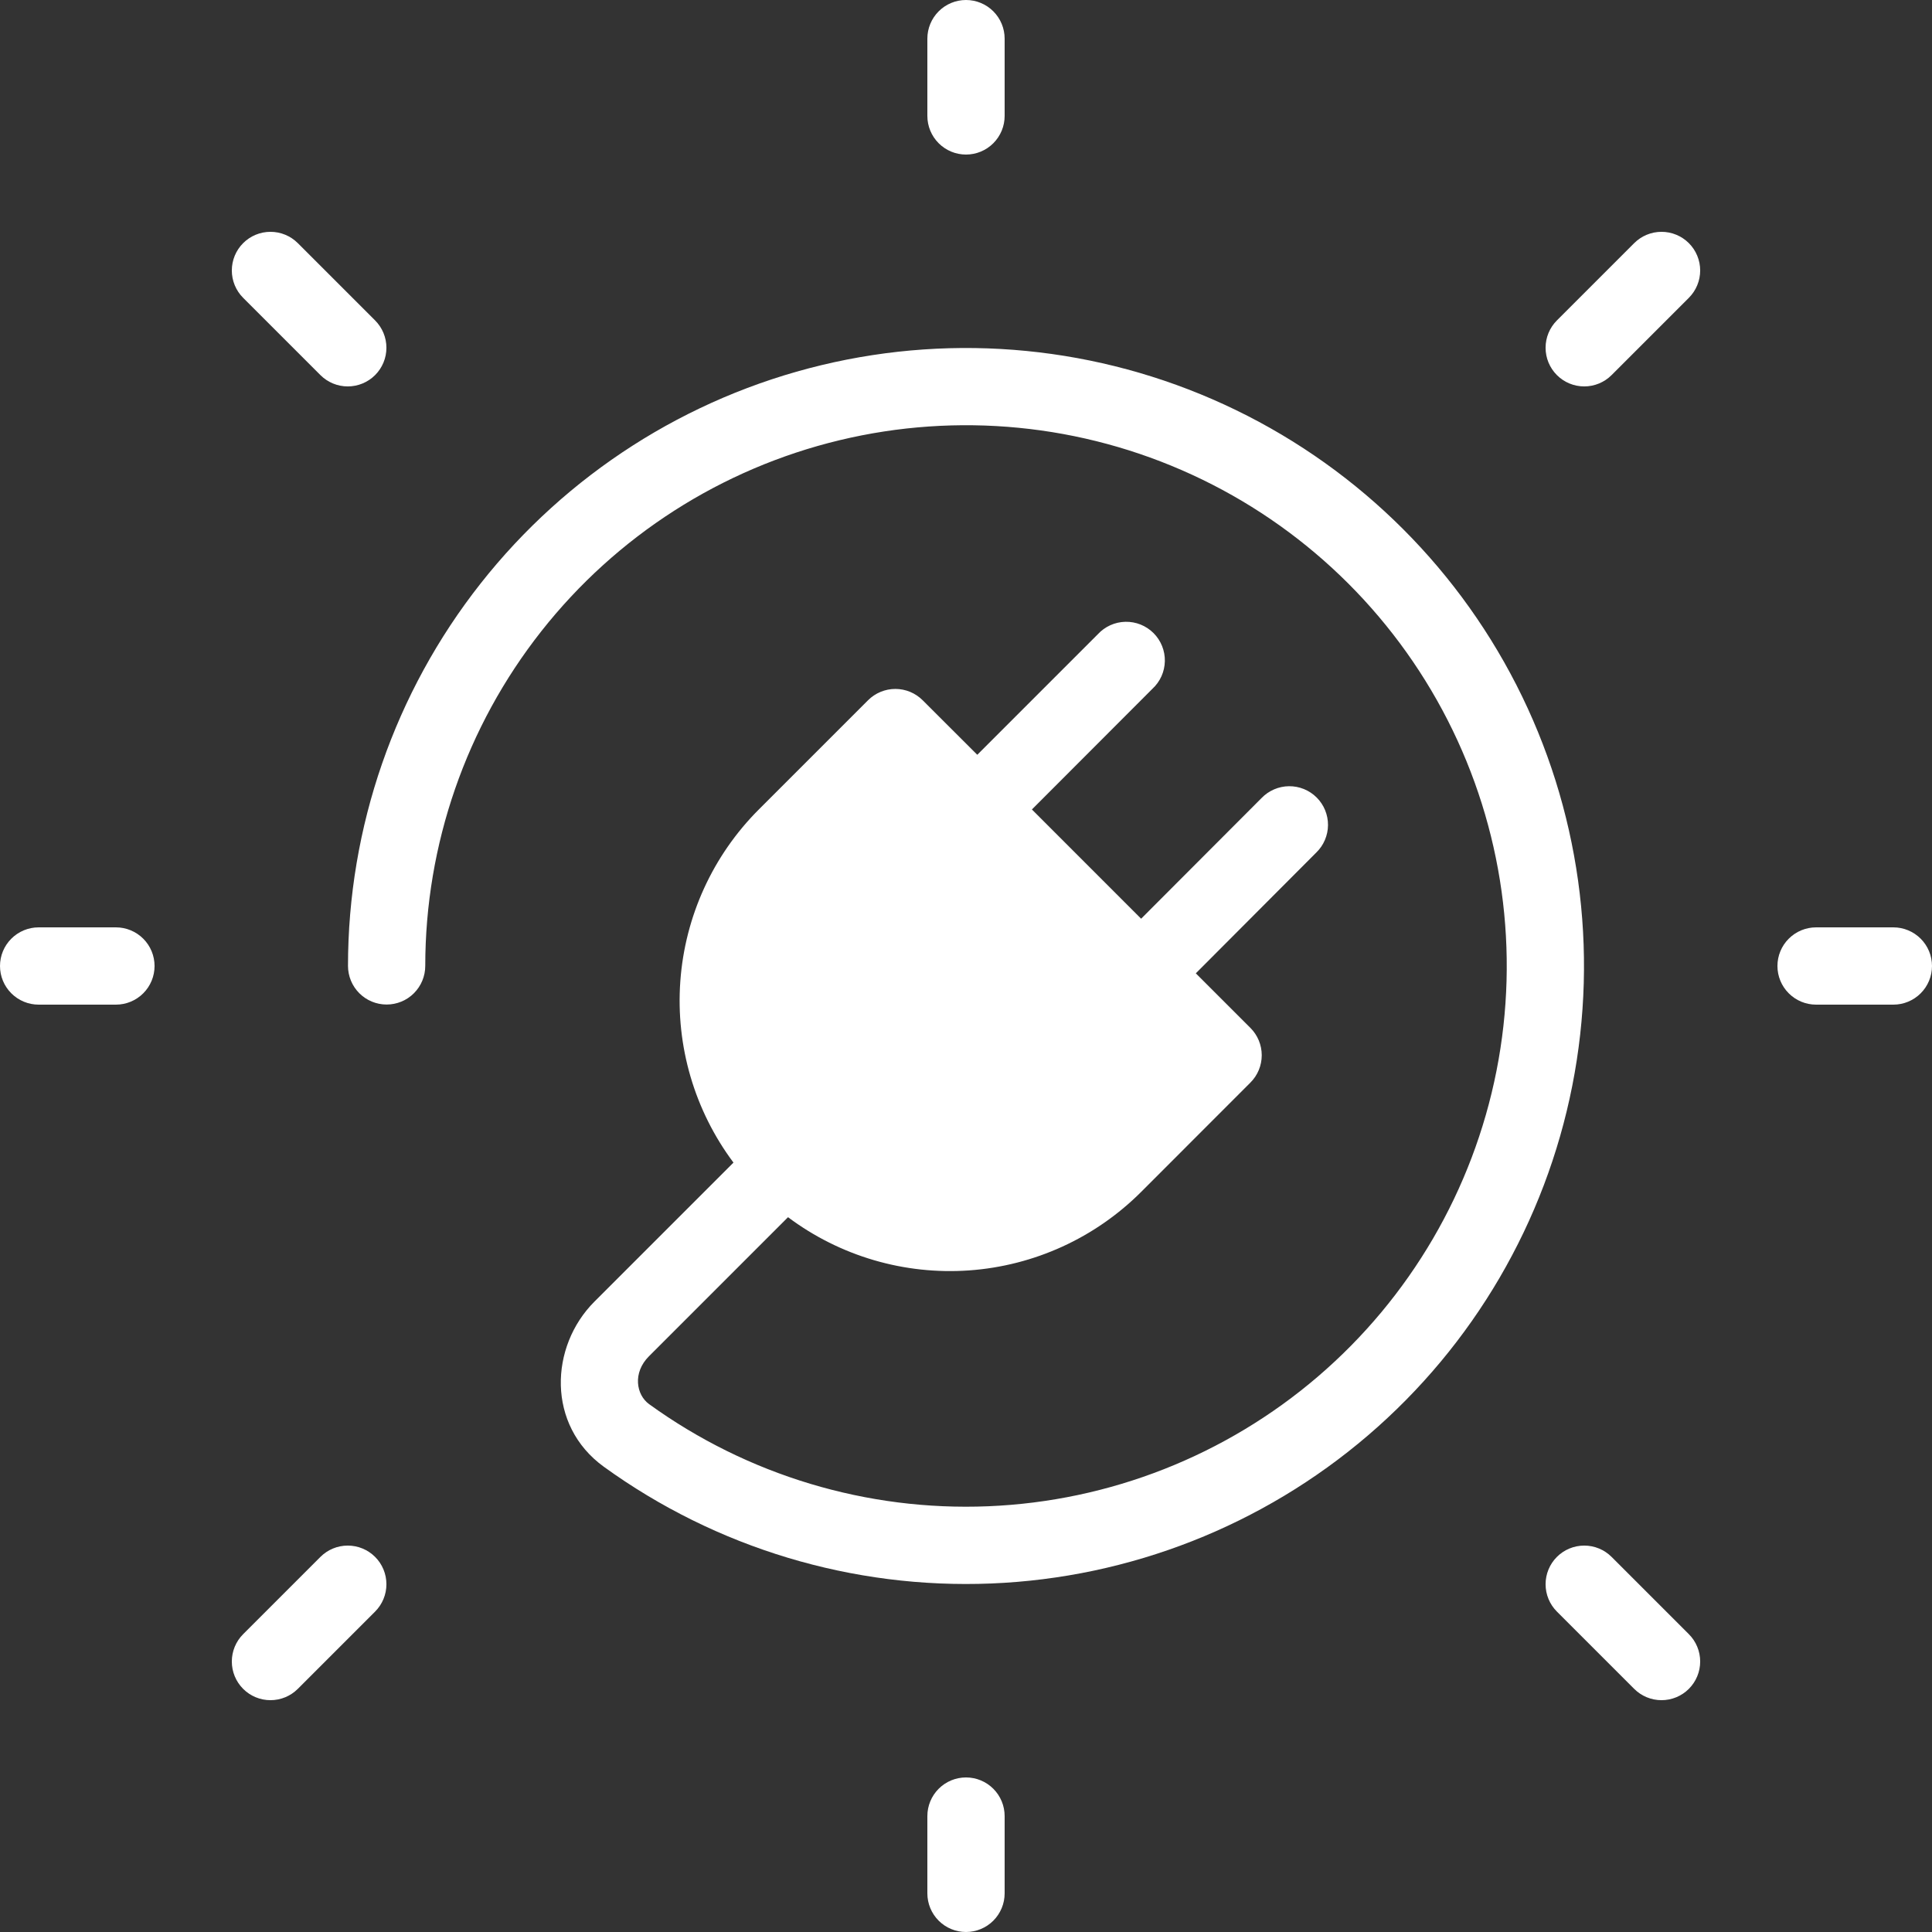
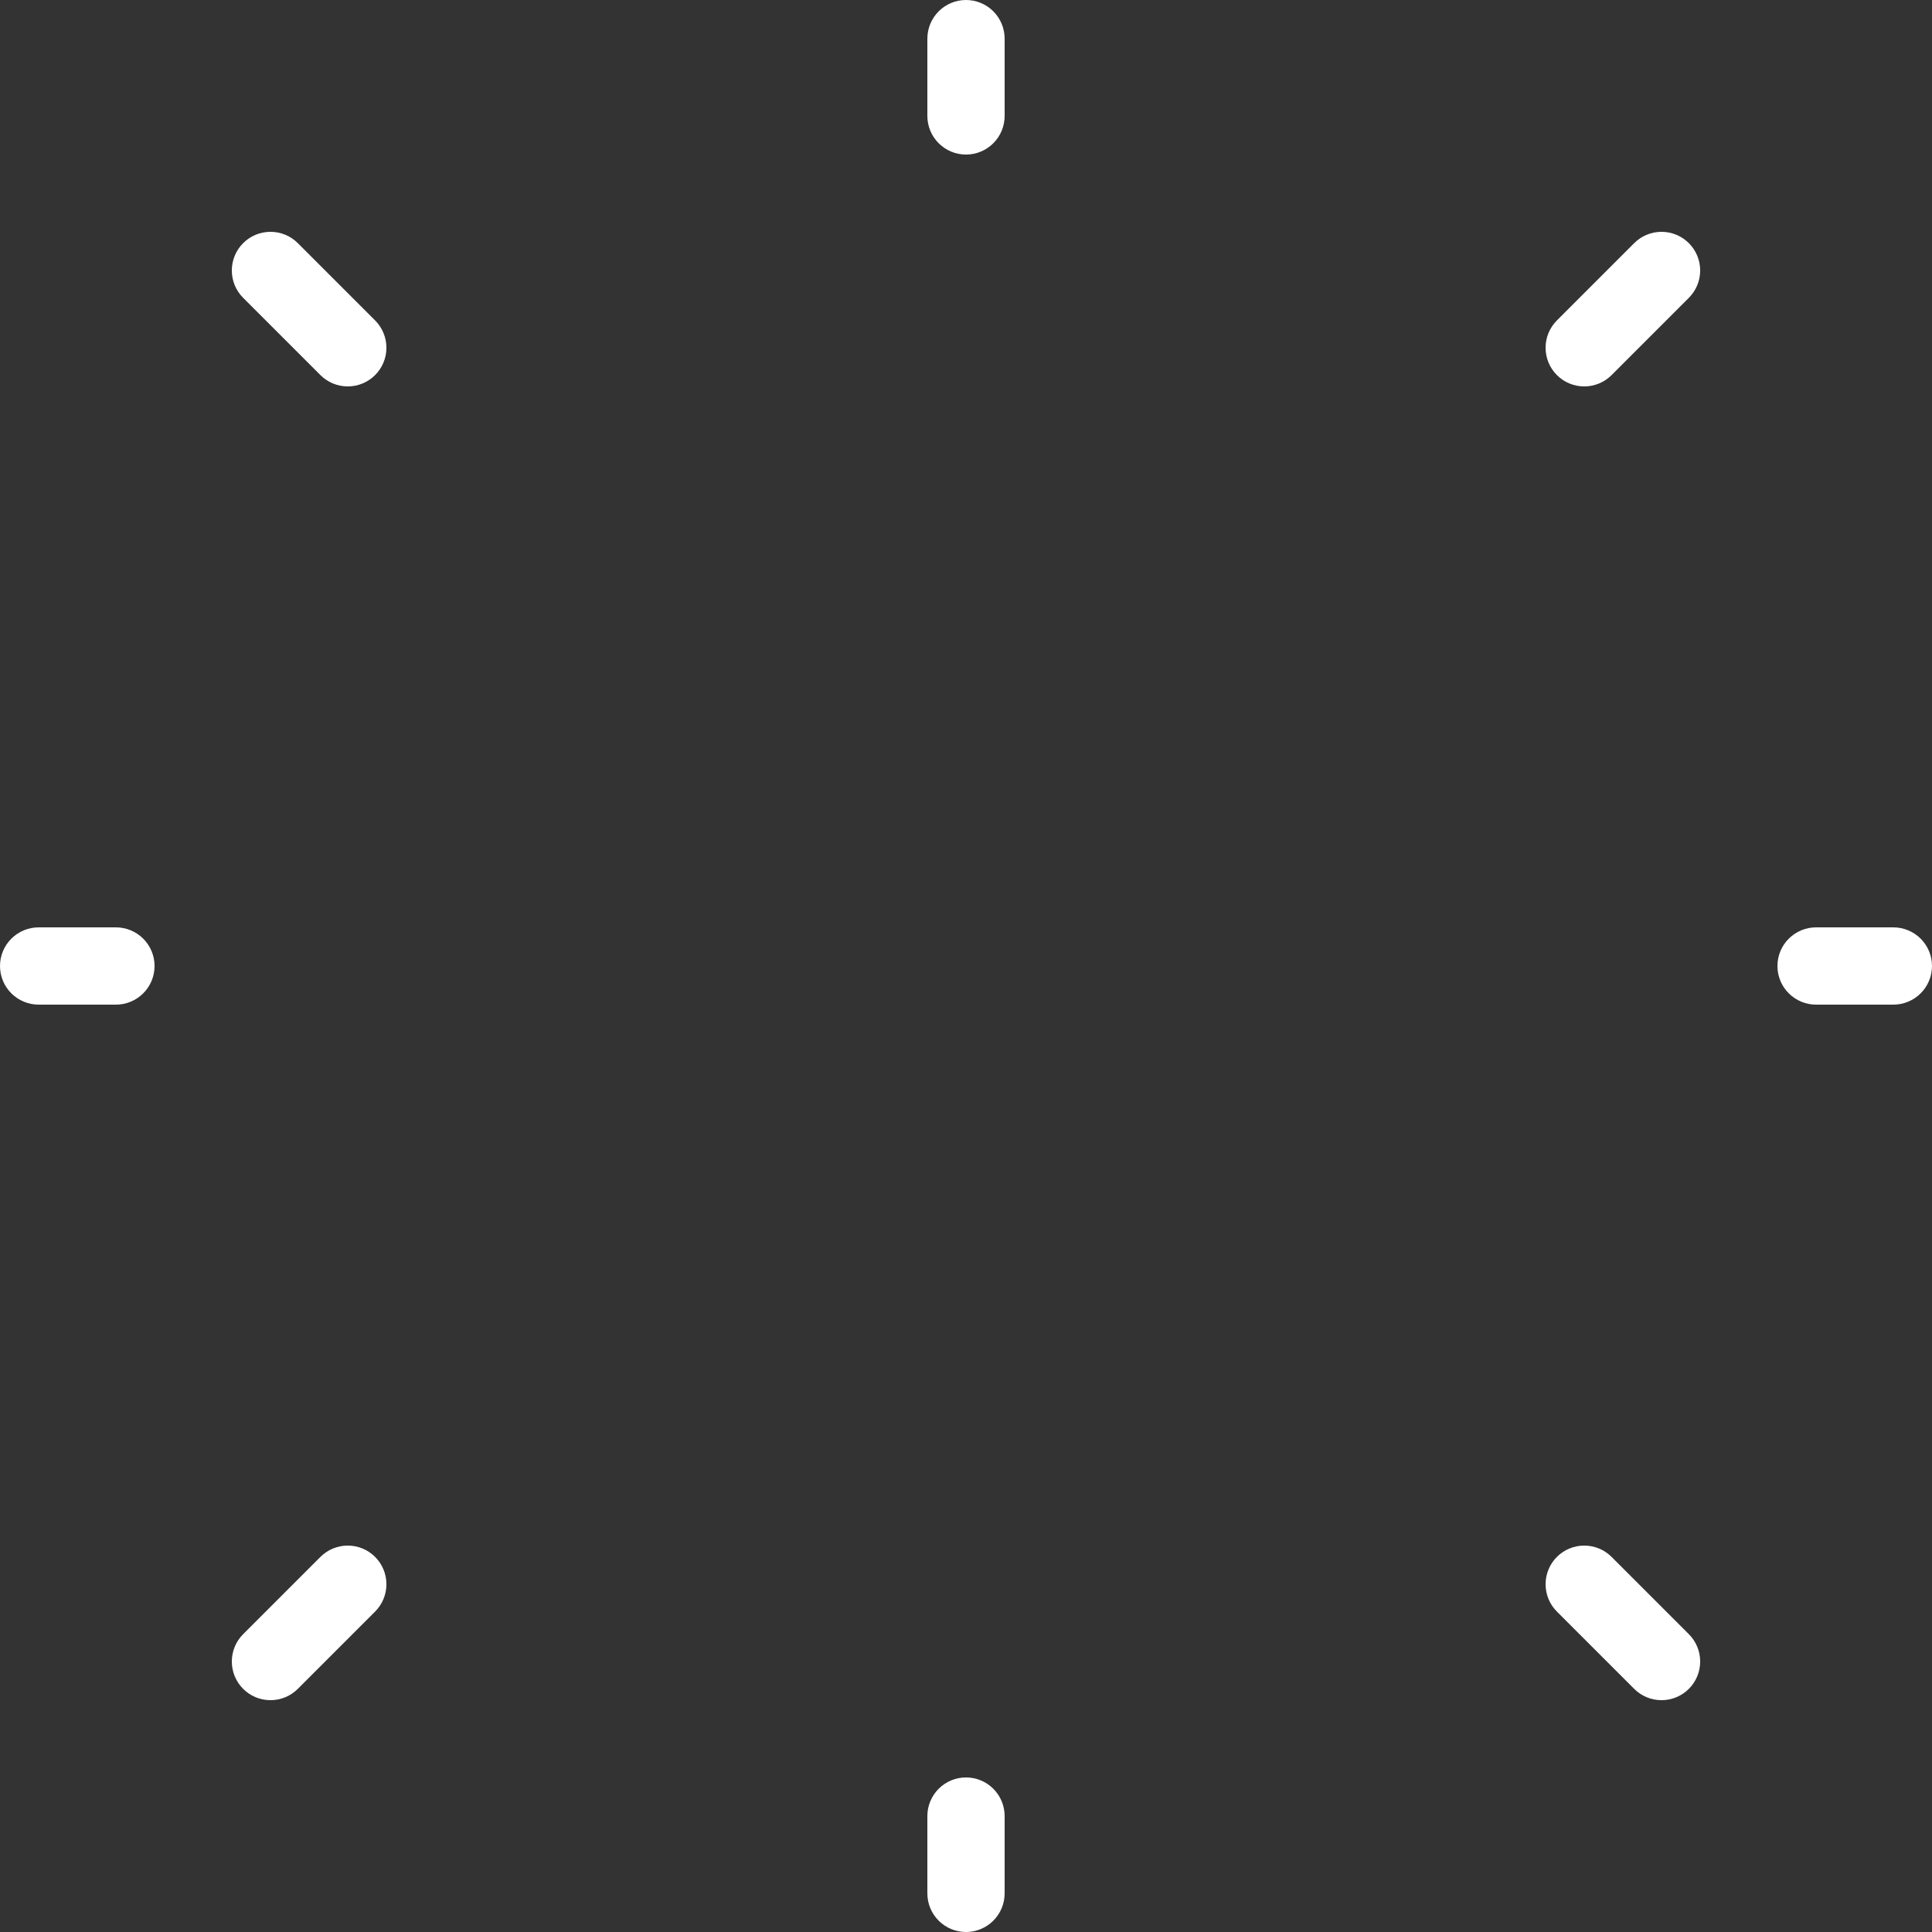
<svg xmlns="http://www.w3.org/2000/svg" width="107" height="107" viewBox="0 0 107 107" fill="none">
  <rect x="0" y="0" width="107" height="107" fill="#333333" stroke="none" />
-   <path fill-rule="evenodd" clip-rule="evenodd" d="M23.552 53.495C23.553 46.771 25.816 40.243 29.978 34.962C34.14 29.68 39.958 25.953 46.495 24.381C53.033 22.808 59.909 23.481 66.018 26.292C72.126 29.102 77.111 33.886 80.17 39.874C83.229 45.862 84.184 52.705 82.881 59.302C81.578 65.898 78.093 71.865 72.987 76.24C67.881 80.615 61.452 83.144 54.733 83.421C48.015 83.698 41.399 81.706 35.95 77.766C35.236 77.248 35.026 76.029 35.942 75.113L43.643 67.412C46.527 69.57 50.092 70.616 53.685 70.358C57.278 70.1 60.657 68.556 63.203 66.009L69.253 59.955C69.654 59.554 69.879 59.01 69.879 58.443C69.879 57.876 69.654 57.331 69.253 56.93L66.228 53.906L72.898 47.218C73.102 47.021 73.265 46.785 73.376 46.523C73.488 46.262 73.547 45.982 73.549 45.698C73.551 45.413 73.496 45.132 73.388 44.869C73.281 44.606 73.121 44.368 72.92 44.167C72.719 43.967 72.48 43.808 72.217 43.701C71.954 43.594 71.672 43.54 71.388 43.543C71.104 43.546 70.823 43.605 70.563 43.718C70.302 43.83 70.066 43.993 69.869 44.198L63.199 50.881L57.15 44.831L63.824 38.148C64.036 37.953 64.206 37.717 64.325 37.454C64.443 37.191 64.507 36.907 64.513 36.618C64.519 36.33 64.466 36.044 64.358 35.776C64.25 35.508 64.09 35.266 63.886 35.062C63.681 34.858 63.438 34.698 63.171 34.59C62.903 34.483 62.617 34.431 62.328 34.437C62.04 34.443 61.756 34.507 61.493 34.626C61.23 34.745 60.994 34.916 60.799 35.128L54.125 41.802L51.1 38.782C50.699 38.381 50.155 38.155 49.588 38.155C49.02 38.155 48.476 38.381 48.075 38.782L42.026 44.831C39.479 47.377 37.936 50.756 37.678 54.348C37.42 57.94 38.466 61.504 40.622 64.388L32.921 72.088C30.44 74.57 30.269 78.934 33.439 81.231C39.665 85.736 47.226 88.013 54.905 87.698C62.583 87.383 69.932 84.493 75.768 79.493C81.604 74.493 85.587 67.675 87.077 60.136C88.567 52.597 87.477 44.776 83.982 37.933C80.486 31.089 74.79 25.62 67.809 22.408C60.828 19.195 52.968 18.425 45.497 20.222C38.025 22.019 31.376 26.278 26.619 32.314C21.862 38.349 19.275 45.81 19.273 53.495C19.273 54.062 19.499 54.606 19.9 55.008C20.301 55.409 20.845 55.634 21.413 55.634C21.98 55.634 22.524 55.409 22.925 55.008C23.326 54.606 23.552 54.062 23.552 53.495Z" fill="white" />
  <path fill-rule="evenodd" clip-rule="evenodd" d="M51.36 2.14V6.42C51.36 6.988 51.586 7.532 51.987 7.933C52.388 8.335 52.932 8.56 53.5 8.56C54.068 8.56 54.612 8.335 55.013 7.933C55.414 7.532 55.64 6.988 55.64 6.42V2.14C55.64 1.572 55.414 1.028 55.013 0.627C54.612 0.225 54.068 0 53.5 0C52.932 0 52.388 0.225 51.987 0.627C51.586 1.028 51.36 1.572 51.36 2.14ZM19.26 21.401C18.692 21.401 18.148 21.176 17.746 20.774L13.466 16.494C13.064 16.093 12.839 15.548 12.839 14.98C12.839 14.412 13.064 13.867 13.466 13.466C13.867 13.064 14.412 12.839 14.98 12.839C15.548 12.839 16.093 13.064 16.494 13.466L20.774 17.746C21.176 18.148 21.401 18.692 21.401 19.26C21.401 19.828 21.176 20.372 20.774 20.774C20.372 21.176 19.828 21.401 19.26 21.401ZM13.466 90.506L17.746 86.226C18.148 85.824 18.692 85.599 19.26 85.599C19.828 85.599 20.372 85.824 20.774 86.226C21.176 86.627 21.401 87.172 21.401 87.74C21.401 88.308 21.176 88.853 20.774 89.254L16.494 93.534C16.093 93.936 15.548 94.161 14.98 94.161C14.412 94.161 13.867 93.936 13.466 93.534C13.064 93.132 12.839 92.588 12.839 92.02C12.839 91.452 13.064 90.907 13.466 90.506ZM86.226 17.746L90.506 13.466C90.705 13.267 90.941 13.109 91.201 13.002C91.46 12.894 91.739 12.839 92.02 12.839C92.301 12.839 92.58 12.894 92.839 13.002C93.099 13.109 93.335 13.267 93.534 13.466C93.733 13.665 93.891 13.901 93.998 14.161C94.106 14.42 94.161 14.699 94.161 14.98C94.161 15.261 94.106 15.54 93.998 15.799C93.891 16.059 93.733 16.295 93.534 16.494L89.254 20.774C88.853 21.176 88.308 21.401 87.74 21.401C87.172 21.401 86.627 21.176 86.226 20.774C85.824 20.372 85.599 19.828 85.599 19.26C85.599 18.692 85.824 18.148 86.226 17.746ZM87.74 85.599C88.308 85.599 88.853 85.824 89.254 86.226L93.534 90.506C93.936 90.907 94.161 91.452 94.161 92.02C94.161 92.588 93.936 93.132 93.534 93.534C93.132 93.936 92.588 94.161 92.02 94.161C91.452 94.161 90.907 93.936 90.506 93.534L86.226 89.254C85.824 88.853 85.599 88.308 85.599 87.74C85.599 87.172 85.824 86.627 86.226 86.226C86.627 85.824 87.172 85.599 87.74 85.599ZM2.14 51.36H6.42C6.988 51.36 7.532 51.586 7.933 51.987C8.335 52.388 8.56 52.932 8.56 53.5C8.56 54.068 8.335 54.612 7.933 55.013C7.532 55.414 6.988 55.64 6.42 55.64H2.14C1.572 55.64 1.028 55.414 0.627 55.013C0.225 54.612 0 54.068 0 53.5C0 52.932 0.225 52.388 0.627 51.987C1.028 51.586 1.572 51.36 2.14 51.36ZM51.987 99.067C52.388 98.665 52.932 98.44 53.5 98.44C54.068 98.44 54.612 98.665 55.013 99.067C55.414 99.468 55.64 100.012 55.64 100.58V104.86C55.64 105.428 55.414 105.972 55.013 106.373C54.612 106.775 54.068 107 53.5 107C52.932 107 52.388 106.775 51.987 106.373C51.586 105.972 51.36 105.428 51.36 104.86V100.58C51.36 100.012 51.586 99.468 51.987 99.067ZM100.58 51.36H104.86C105.428 51.36 105.972 51.586 106.373 51.987C106.775 52.388 107 52.932 107 53.5C107 54.068 106.775 54.612 106.373 55.013C105.972 55.414 105.428 55.64 104.86 55.64H100.58C100.012 55.64 99.468 55.414 99.067 55.013C98.665 54.612 98.44 54.068 98.44 53.5C98.44 52.932 98.665 52.388 99.067 51.987C99.468 51.586 100.012 51.36 100.58 51.36Z" fill="white" />
</svg>